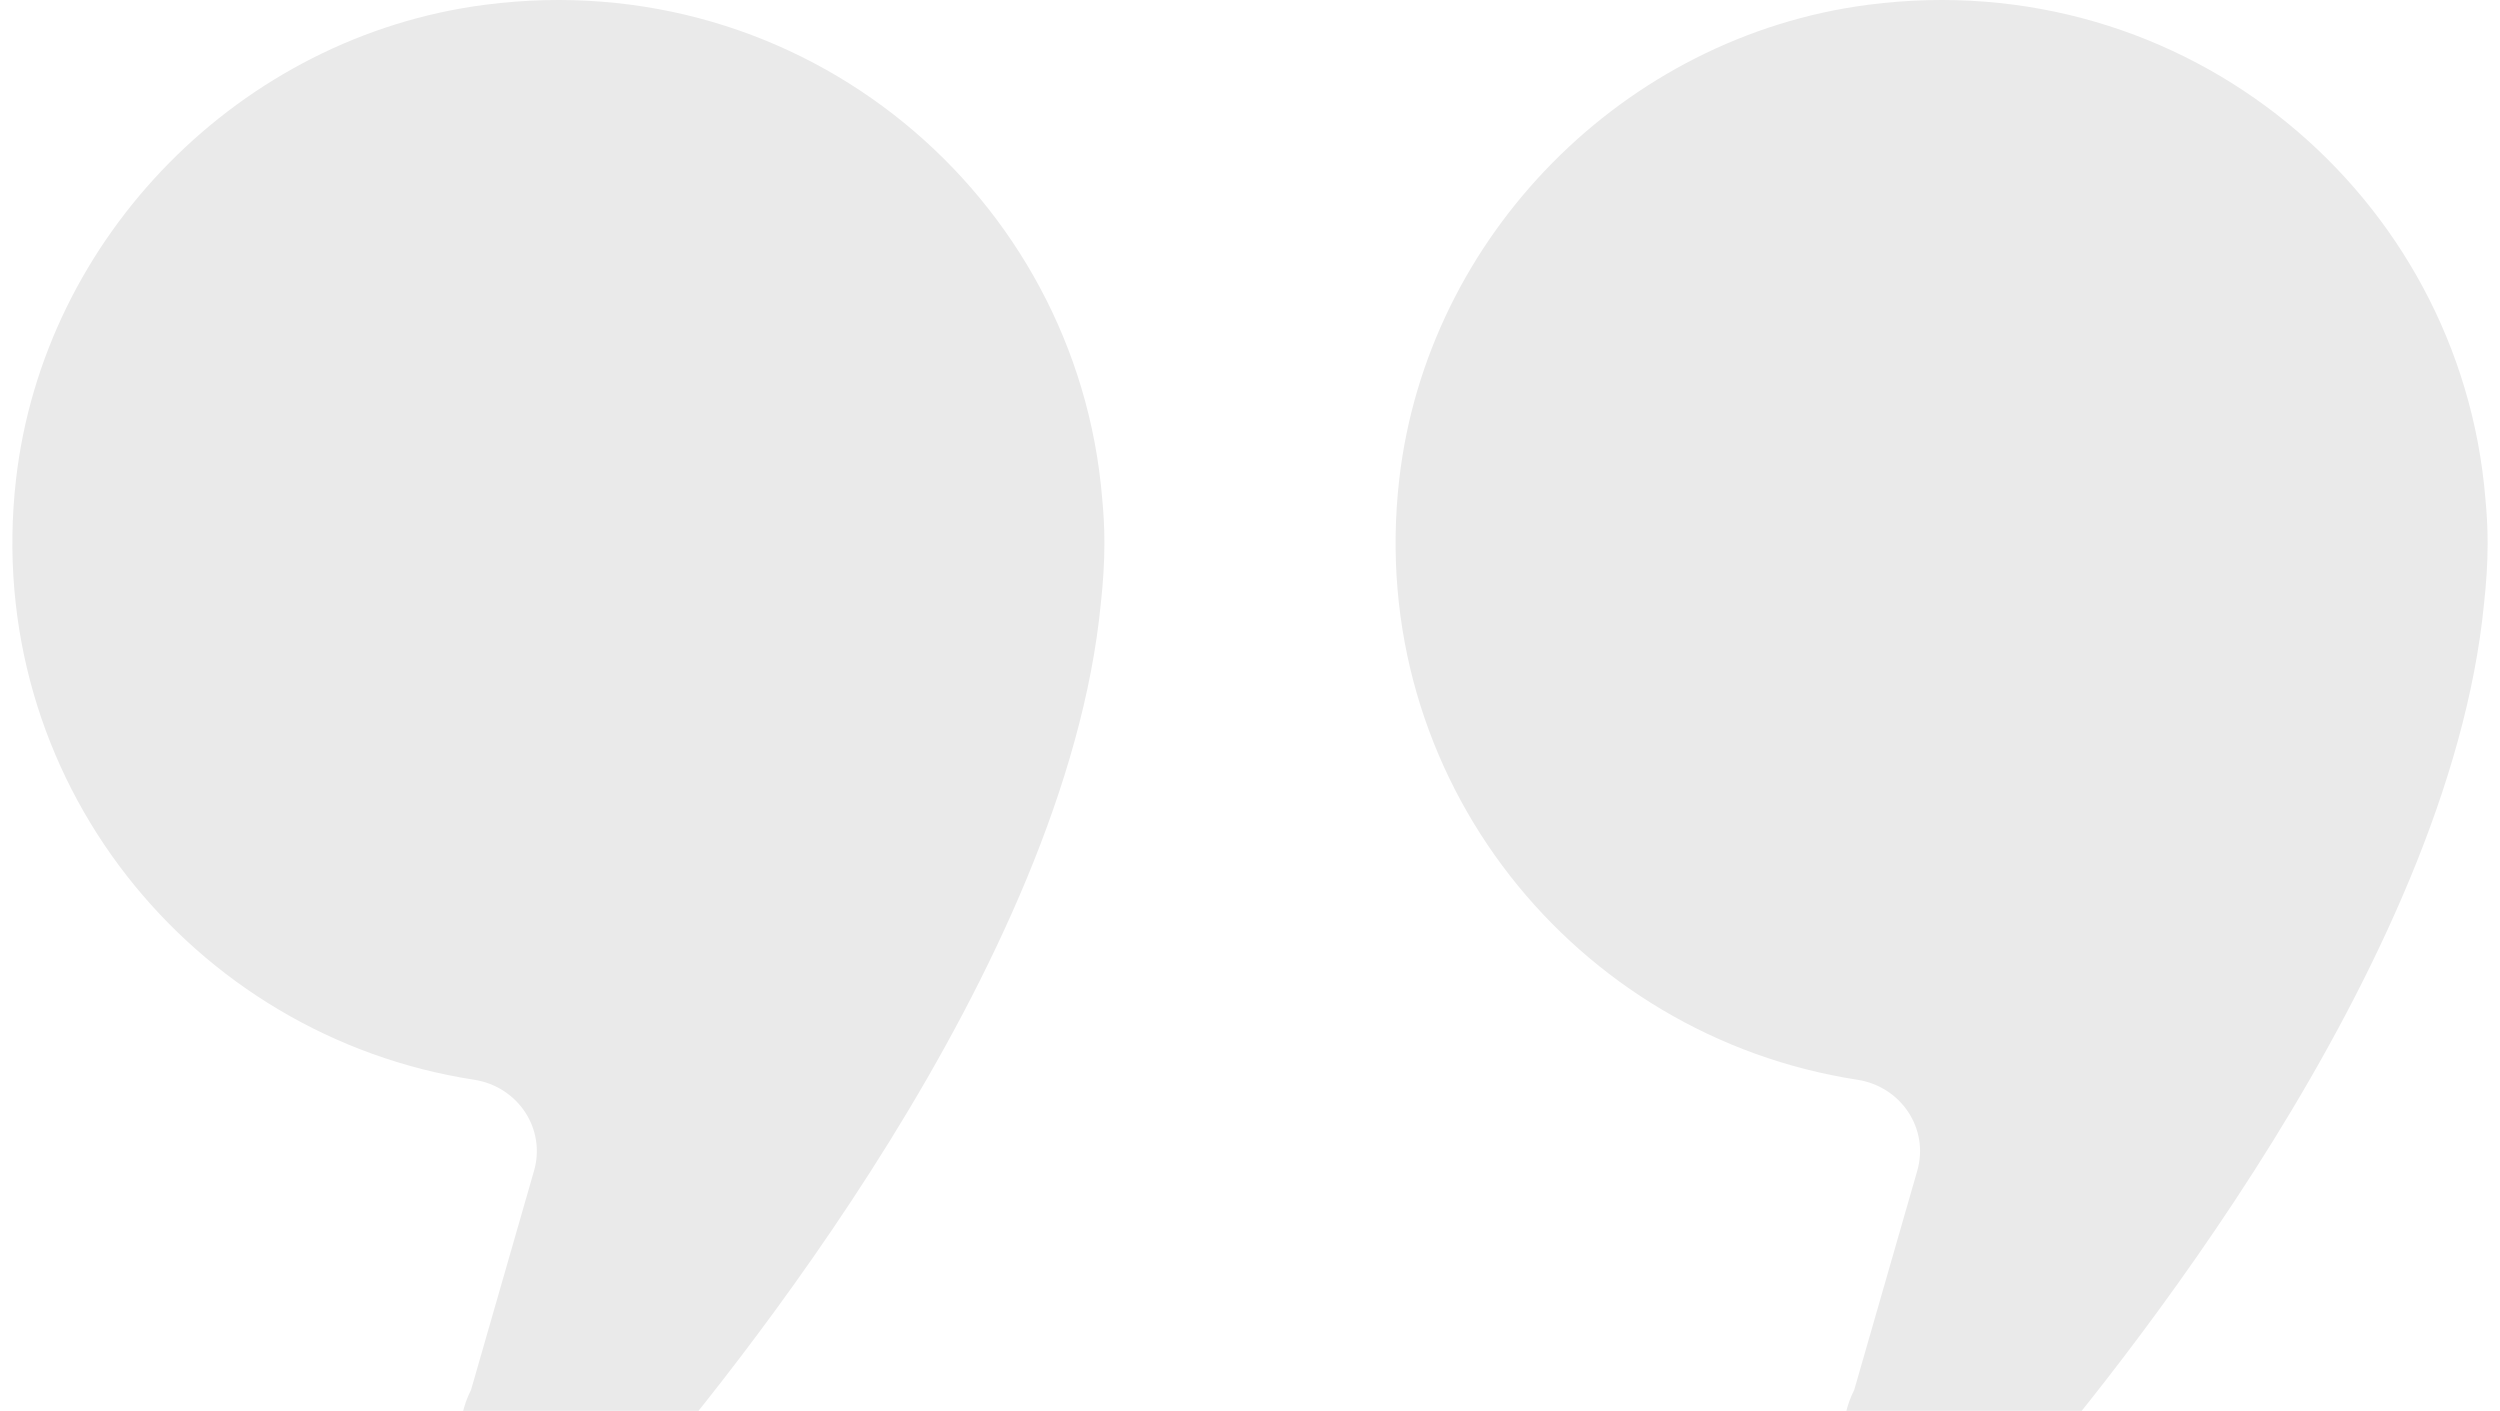
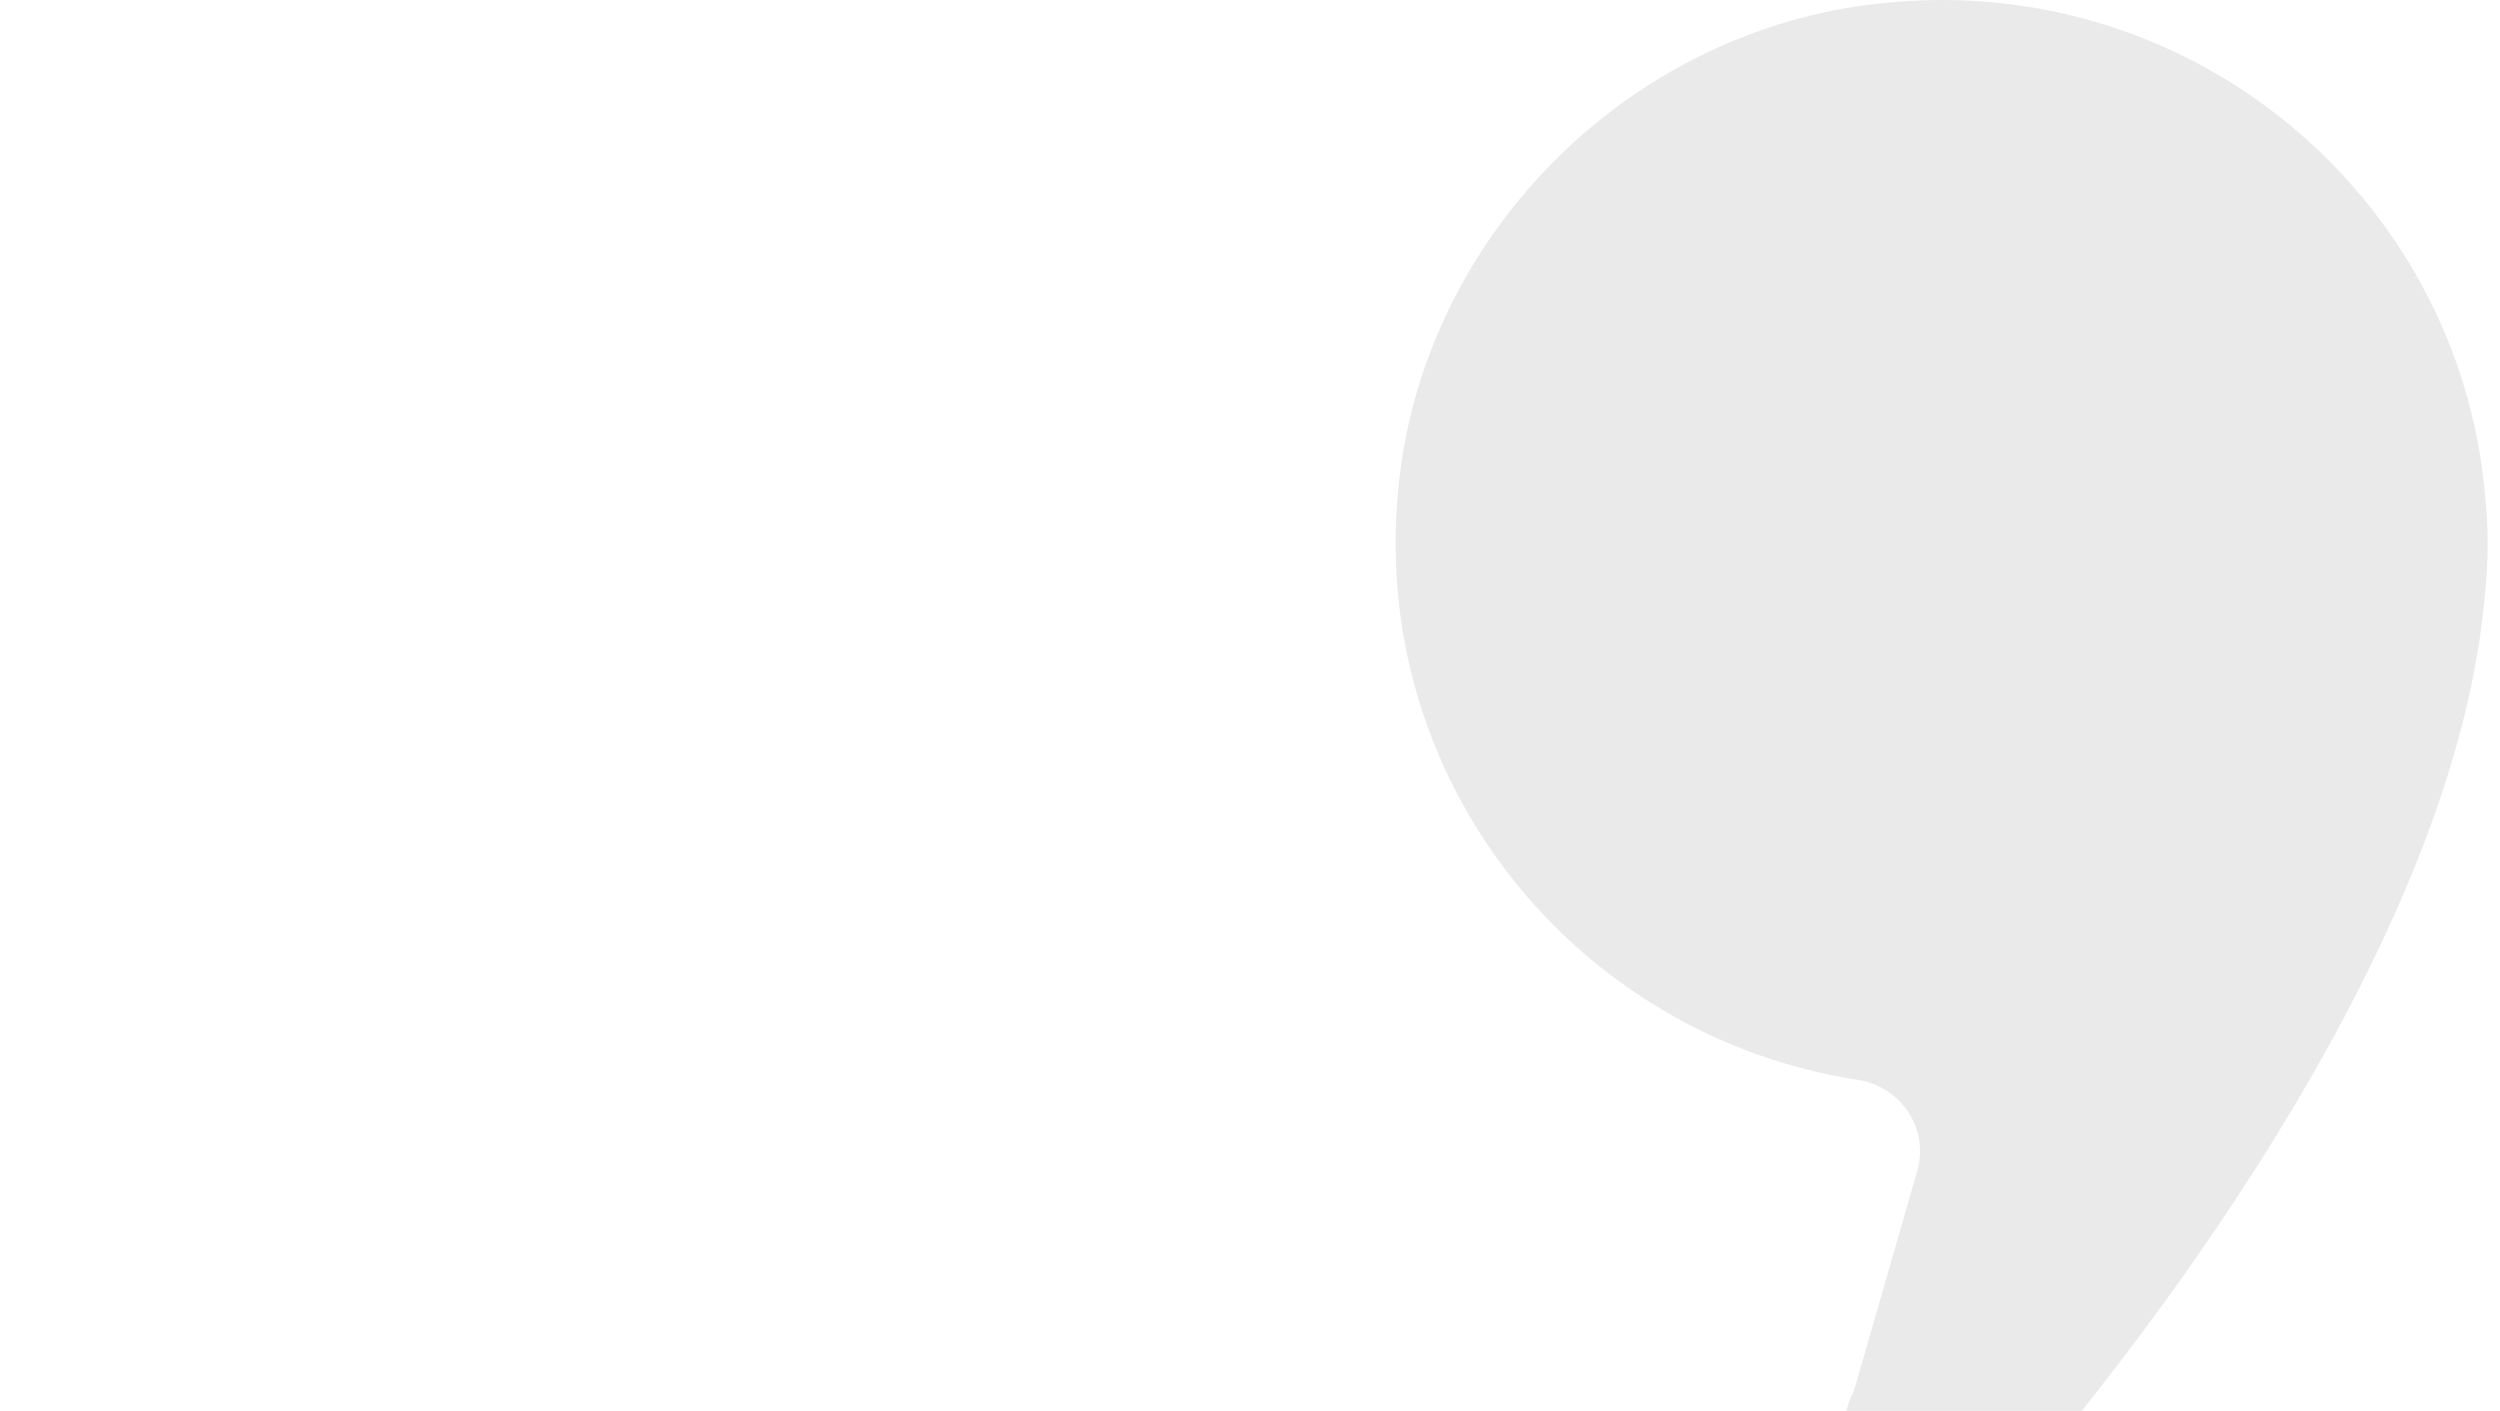
<svg xmlns="http://www.w3.org/2000/svg" width="101" height="57" viewBox="0 0 101 57" fill="none">
-   <path d="M19.03 56.152C17.723 58.727 19.541 61.764 22.442 61.764C23.571 61.764 24.637 61.275 25.375 60.425C29.507 55.657 43.059 39.013 44.475 24.364C44.563 23.568 44.618 22.761 44.618 21.941C44.618 21.274 44.581 20.683 44.527 20.125C43.516 7.91 32.47 -1.477 19.593 0.193C9.727 1.473 1.774 9.536 0.647 19.369C-0.734 31.458 7.773 41.871 19.158 43.622C20.92 43.896 22.066 45.599 21.574 47.304L19.03 56.152Z" fill="#EAEAEA" />
  <path d="M74.911 56.152C73.605 58.727 75.423 61.764 78.324 61.764C79.452 61.764 80.517 61.275 81.256 60.425C85.39 55.657 98.941 39.013 100.357 24.364C100.445 23.568 100.5 22.761 100.5 21.941C100.5 21.274 100.462 20.683 100.408 20.125C99.397 7.91 88.351 -1.477 75.474 0.193C65.607 1.473 57.654 9.536 56.529 19.37C55.148 31.458 63.655 41.871 75.041 43.622C76.802 43.896 77.948 45.599 77.456 47.304L74.911 56.152Z" fill="#EAEAEA" />
</svg>